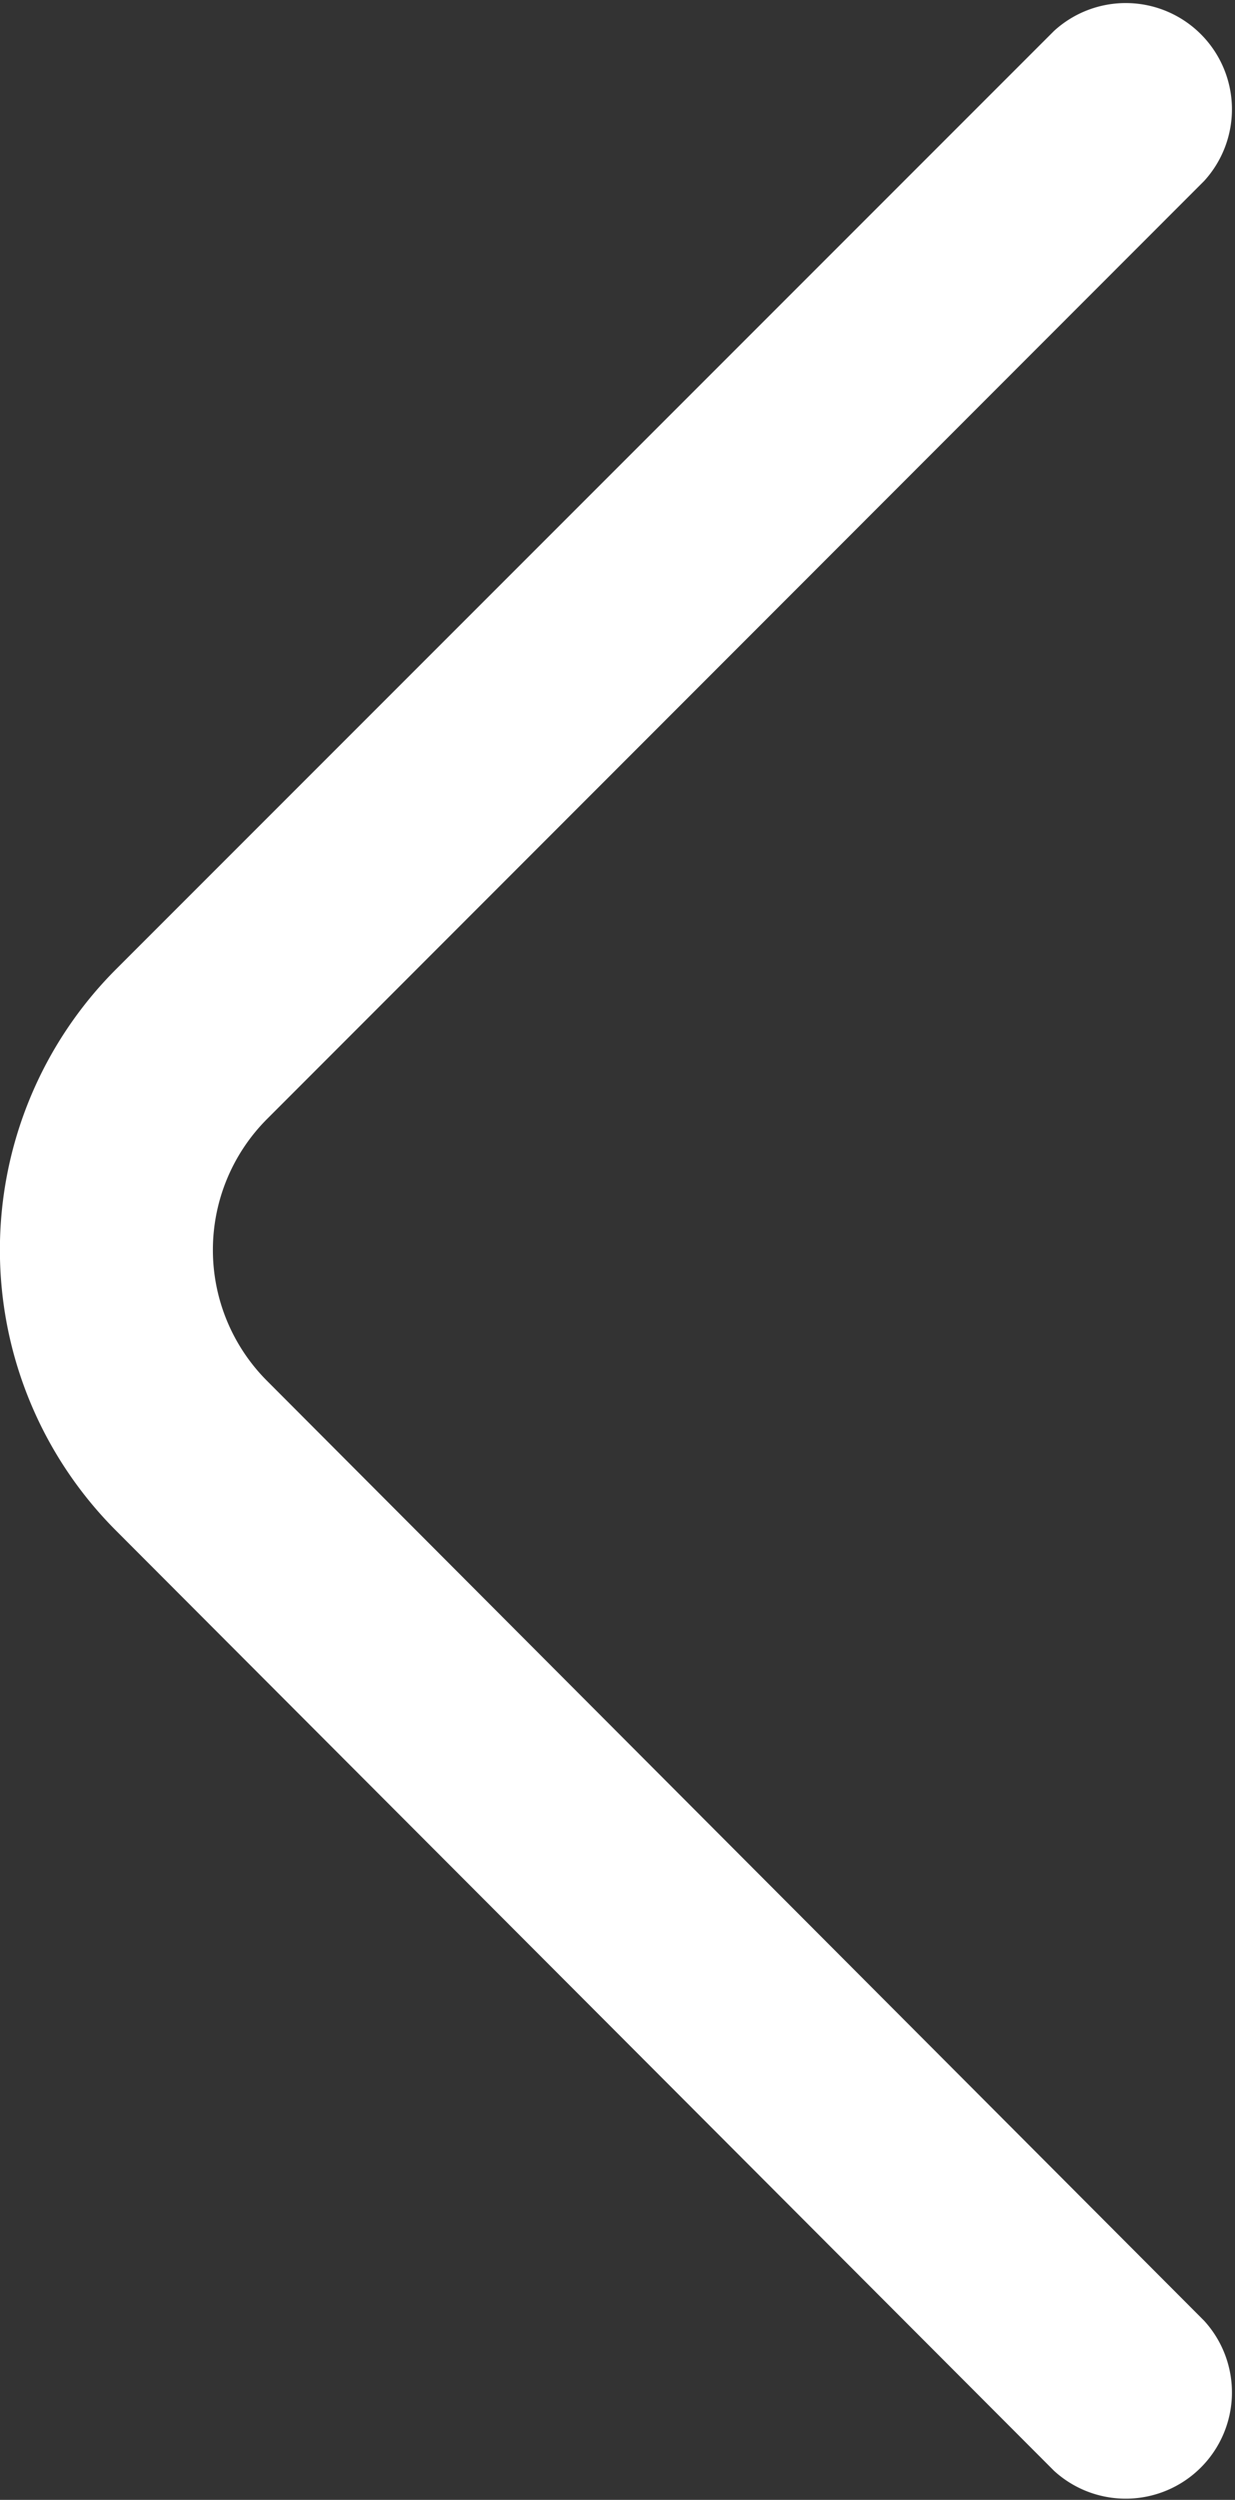
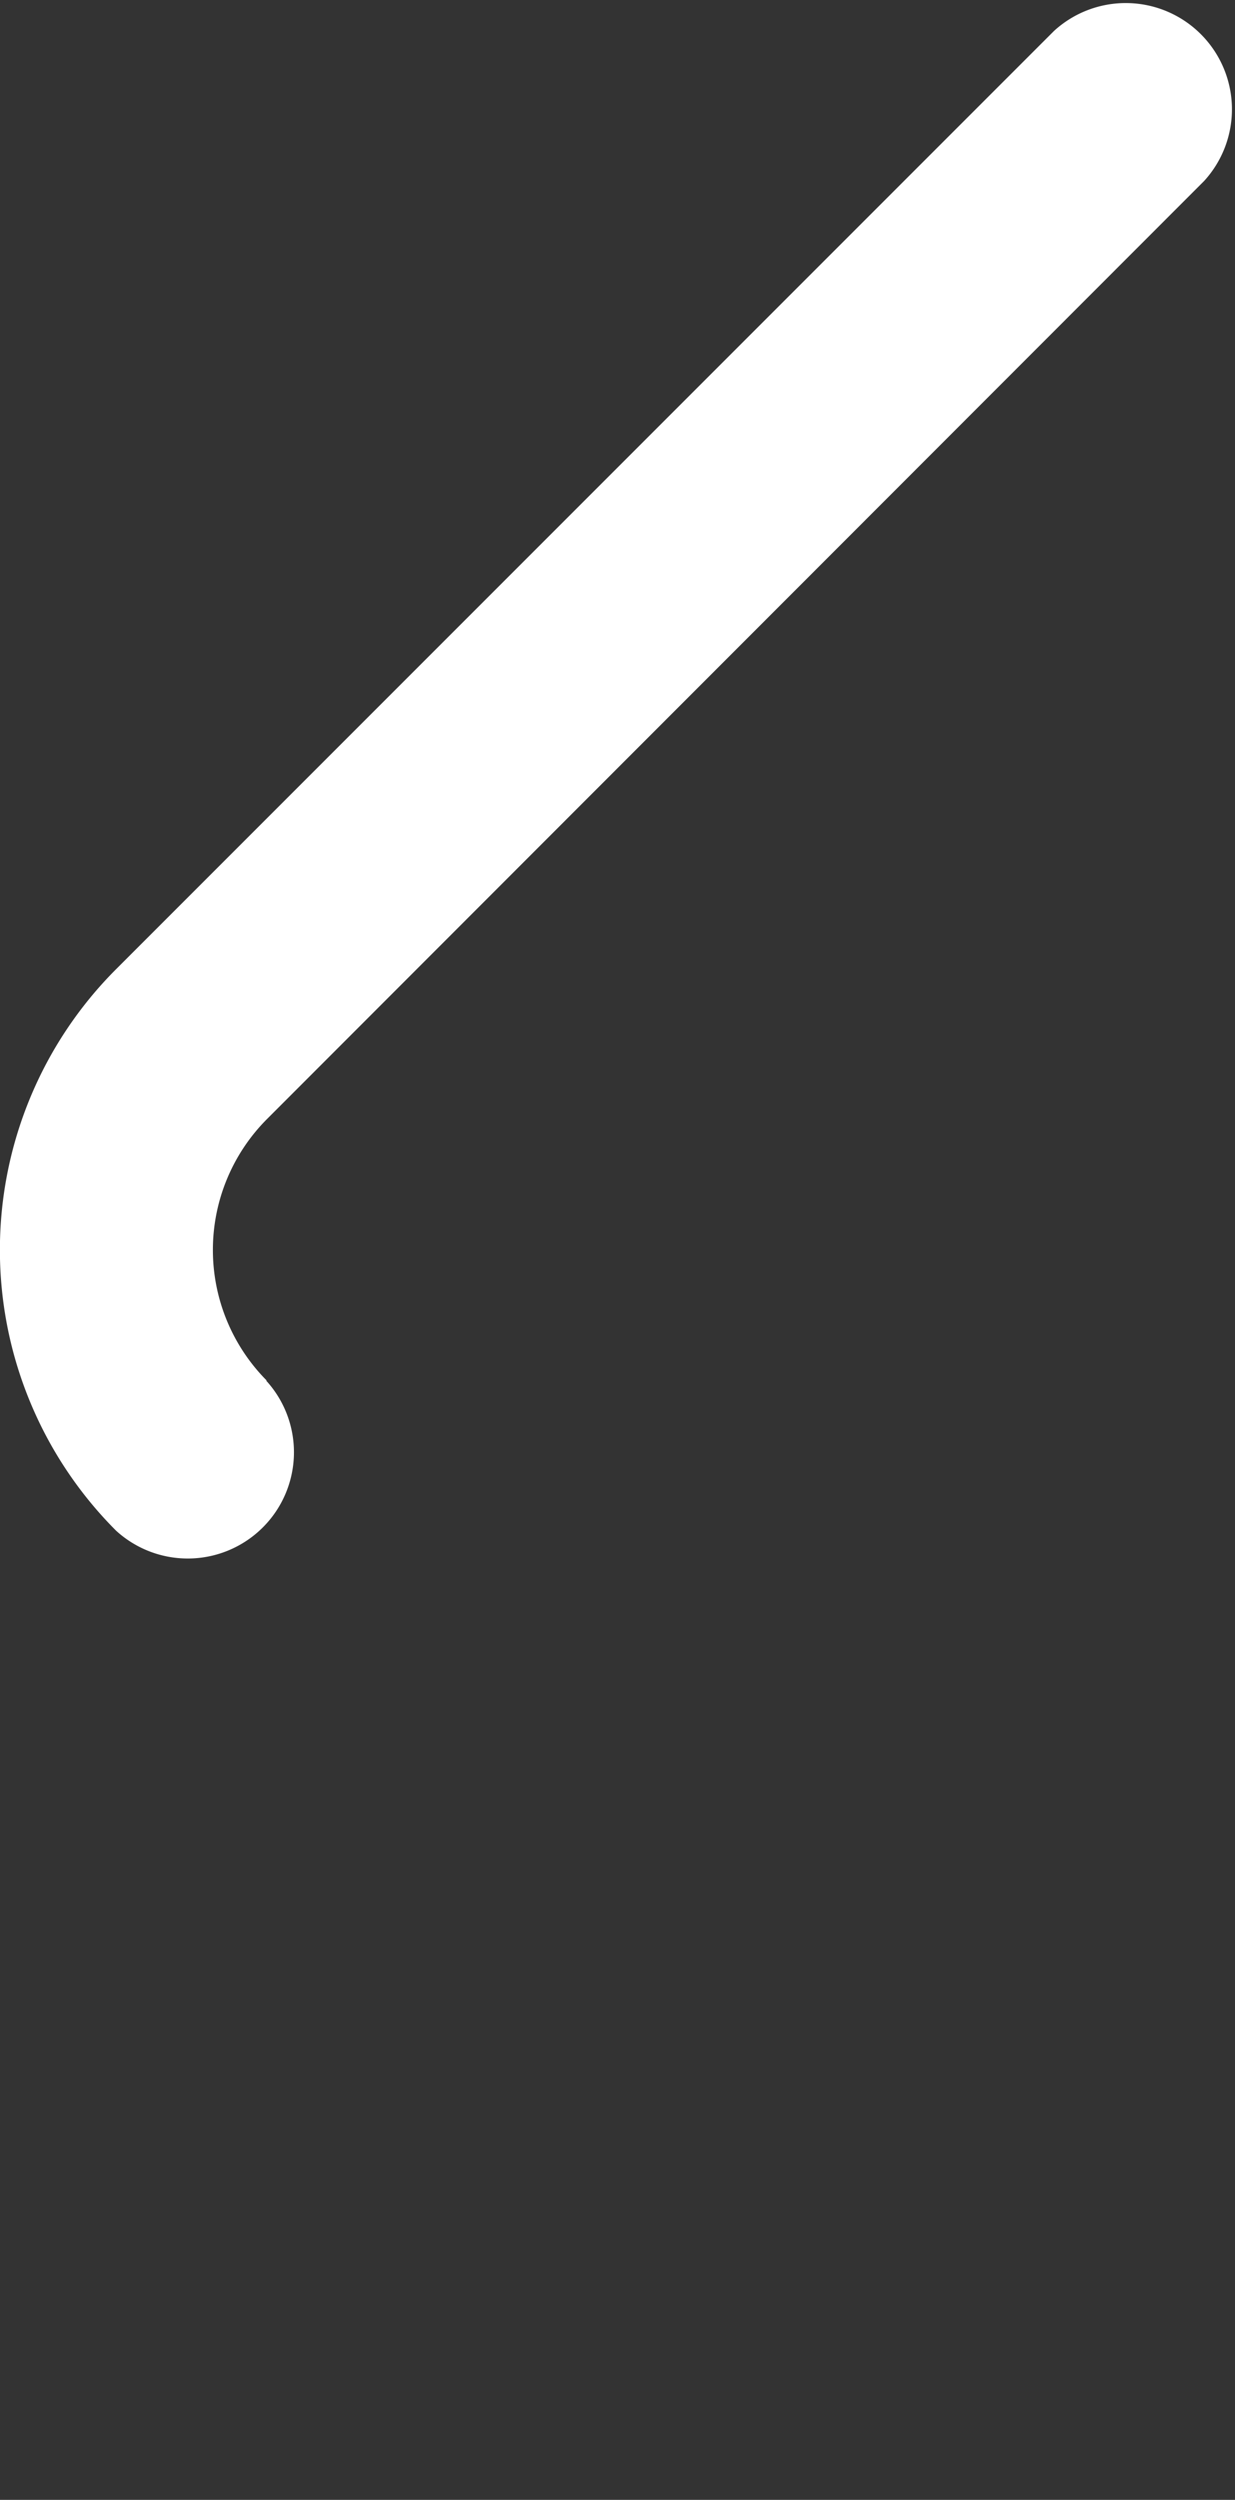
<svg xmlns="http://www.w3.org/2000/svg" viewBox="0 0 20 40.47">
  <rect x="0" y="0" width="20" height="40.47" fill="#333333" stroke="none" />
  <defs>
    <style>.cls-1{fill:#fff;}</style>
  </defs>
  <title>gallery-arrow-left</title>
  <g id="Layer_2" data-name="Layer 2">
    <g id="Layer_1-2" data-name="Layer 1">
-       <path class="cls-1" d="M4.32,22.35a3,3,0,0,1,0-4.23L19.5,2.93A1.72,1.72,0,0,0,17.07.5L1.88,15.69a6.43,6.43,0,0,0,0,9.09L17.07,40a1.72,1.72,0,0,0,2.43-2.43Z" />
+       <path class="cls-1" d="M4.32,22.35a3,3,0,0,1,0-4.23L19.5,2.93A1.72,1.72,0,0,0,17.07.5L1.88,15.69a6.43,6.43,0,0,0,0,9.09a1.72,1.72,0,0,0,2.43-2.43Z" />
    </g>
  </g>
</svg>